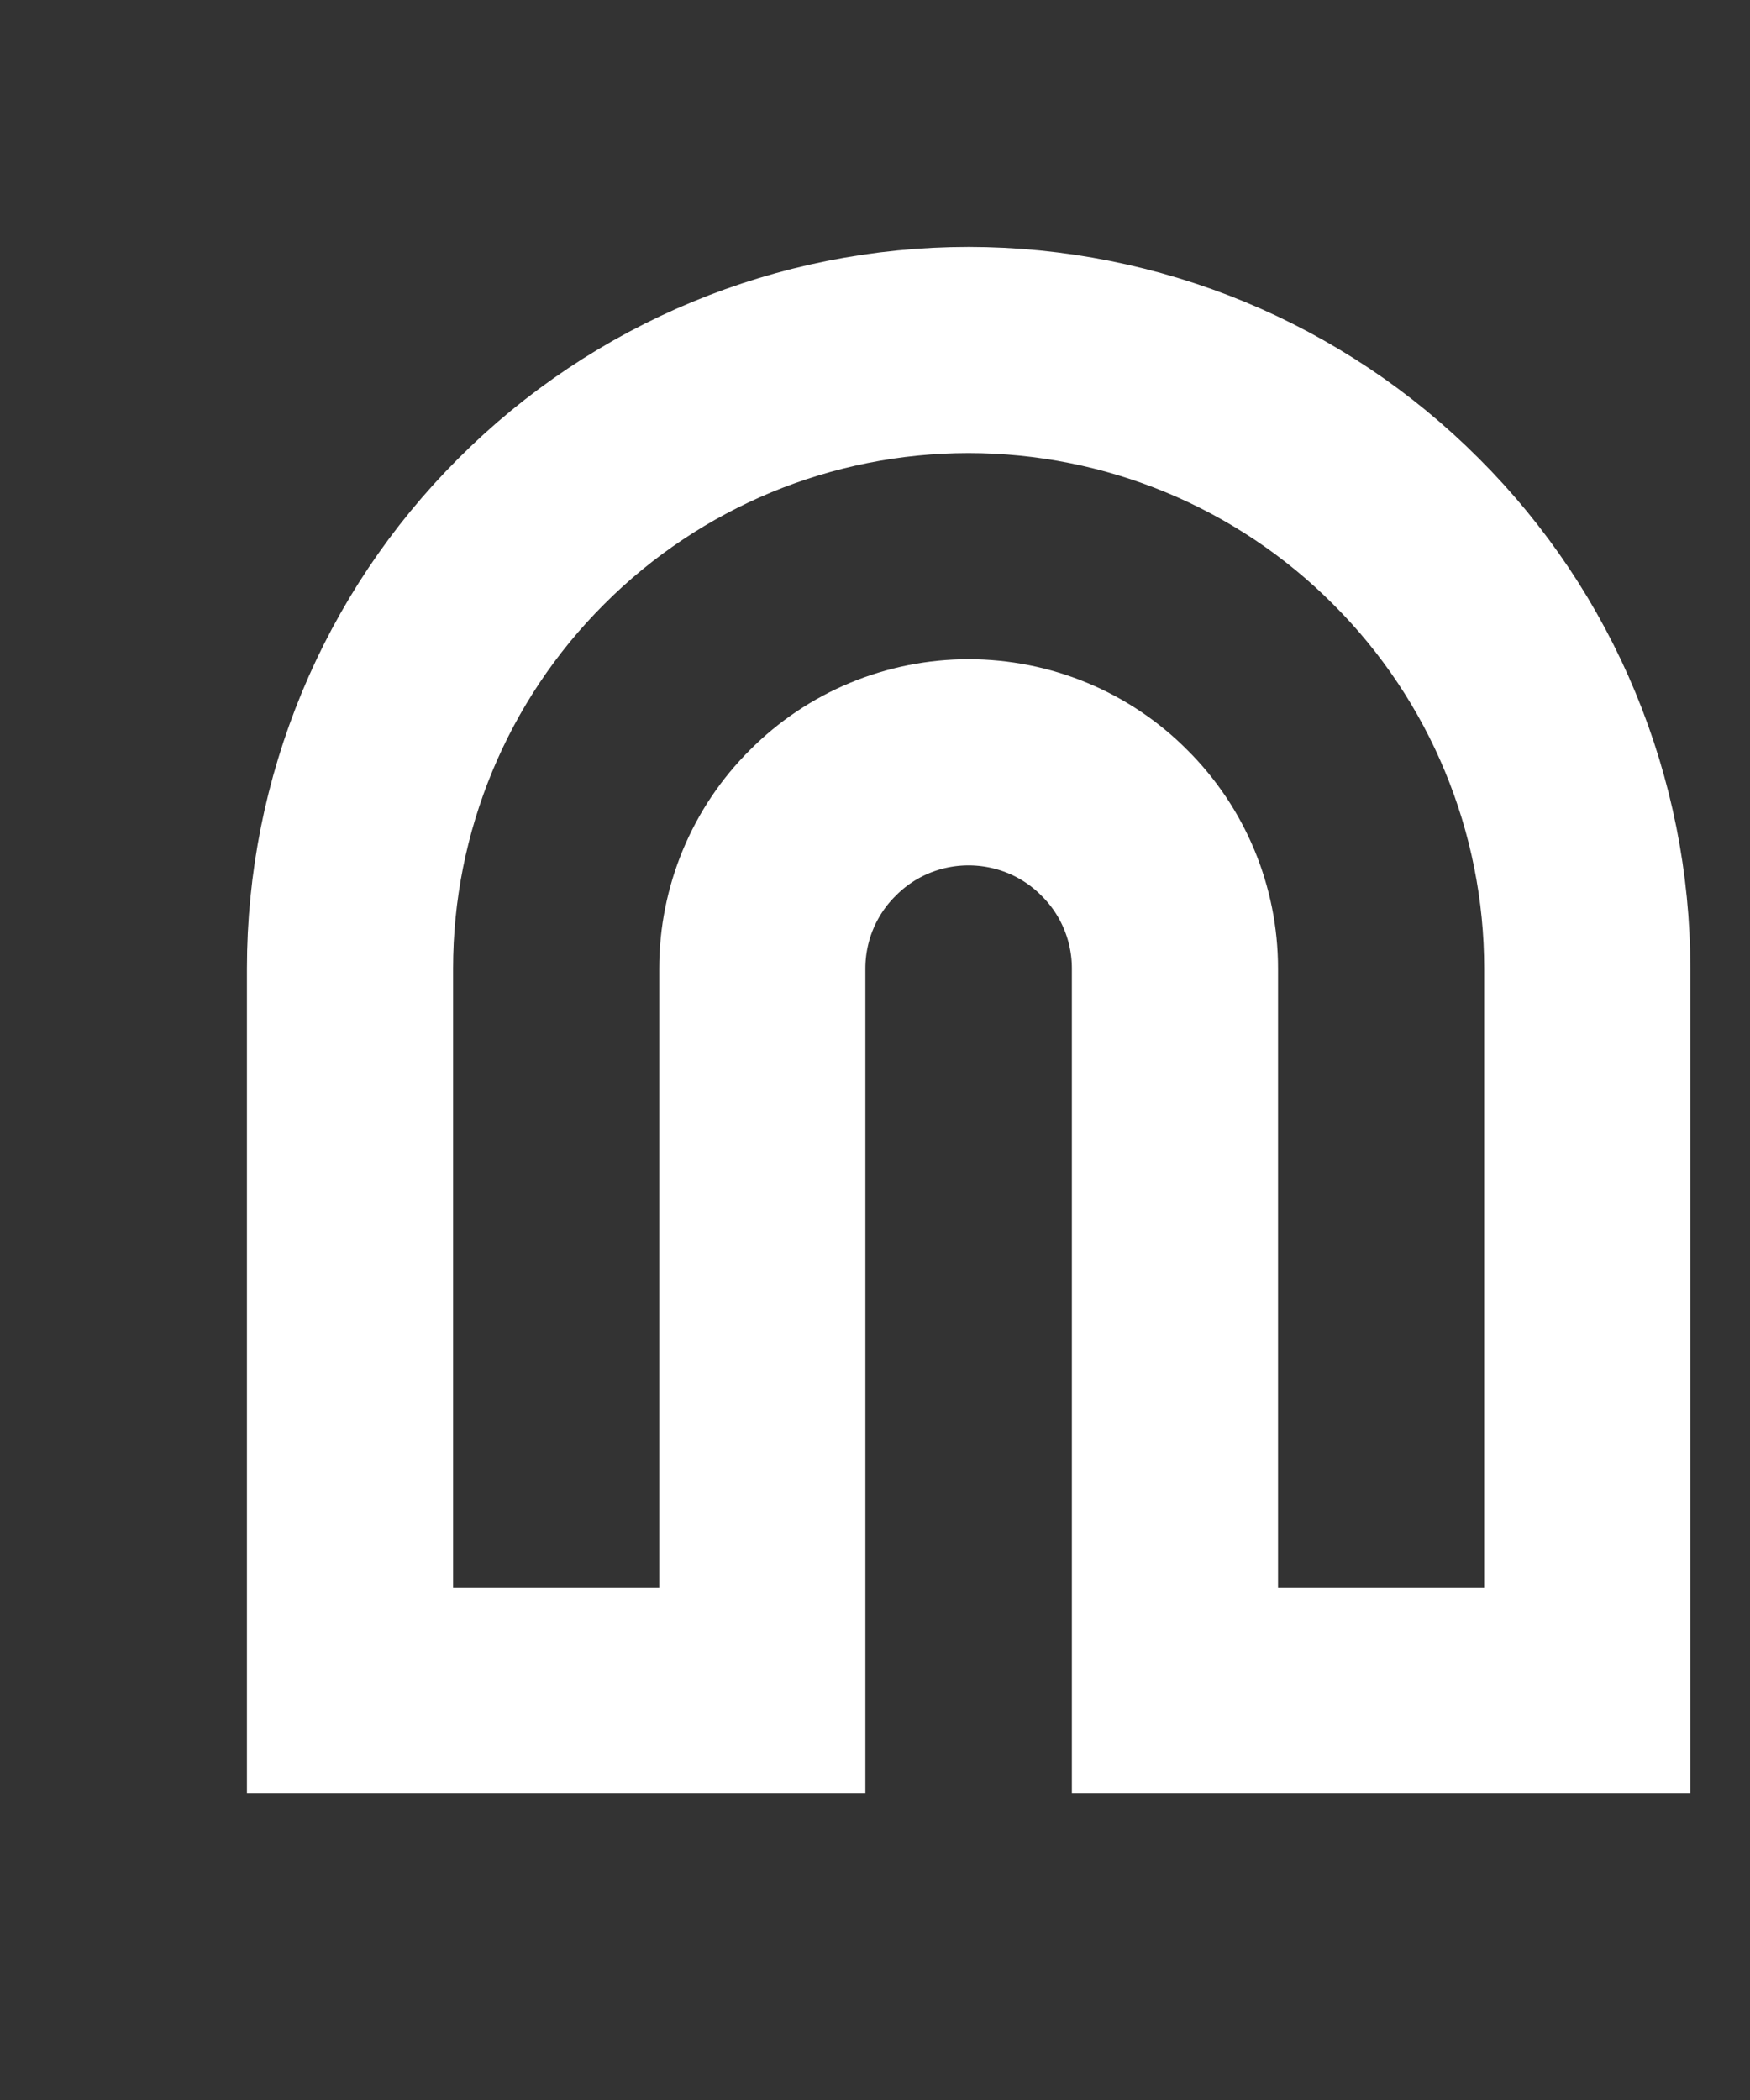
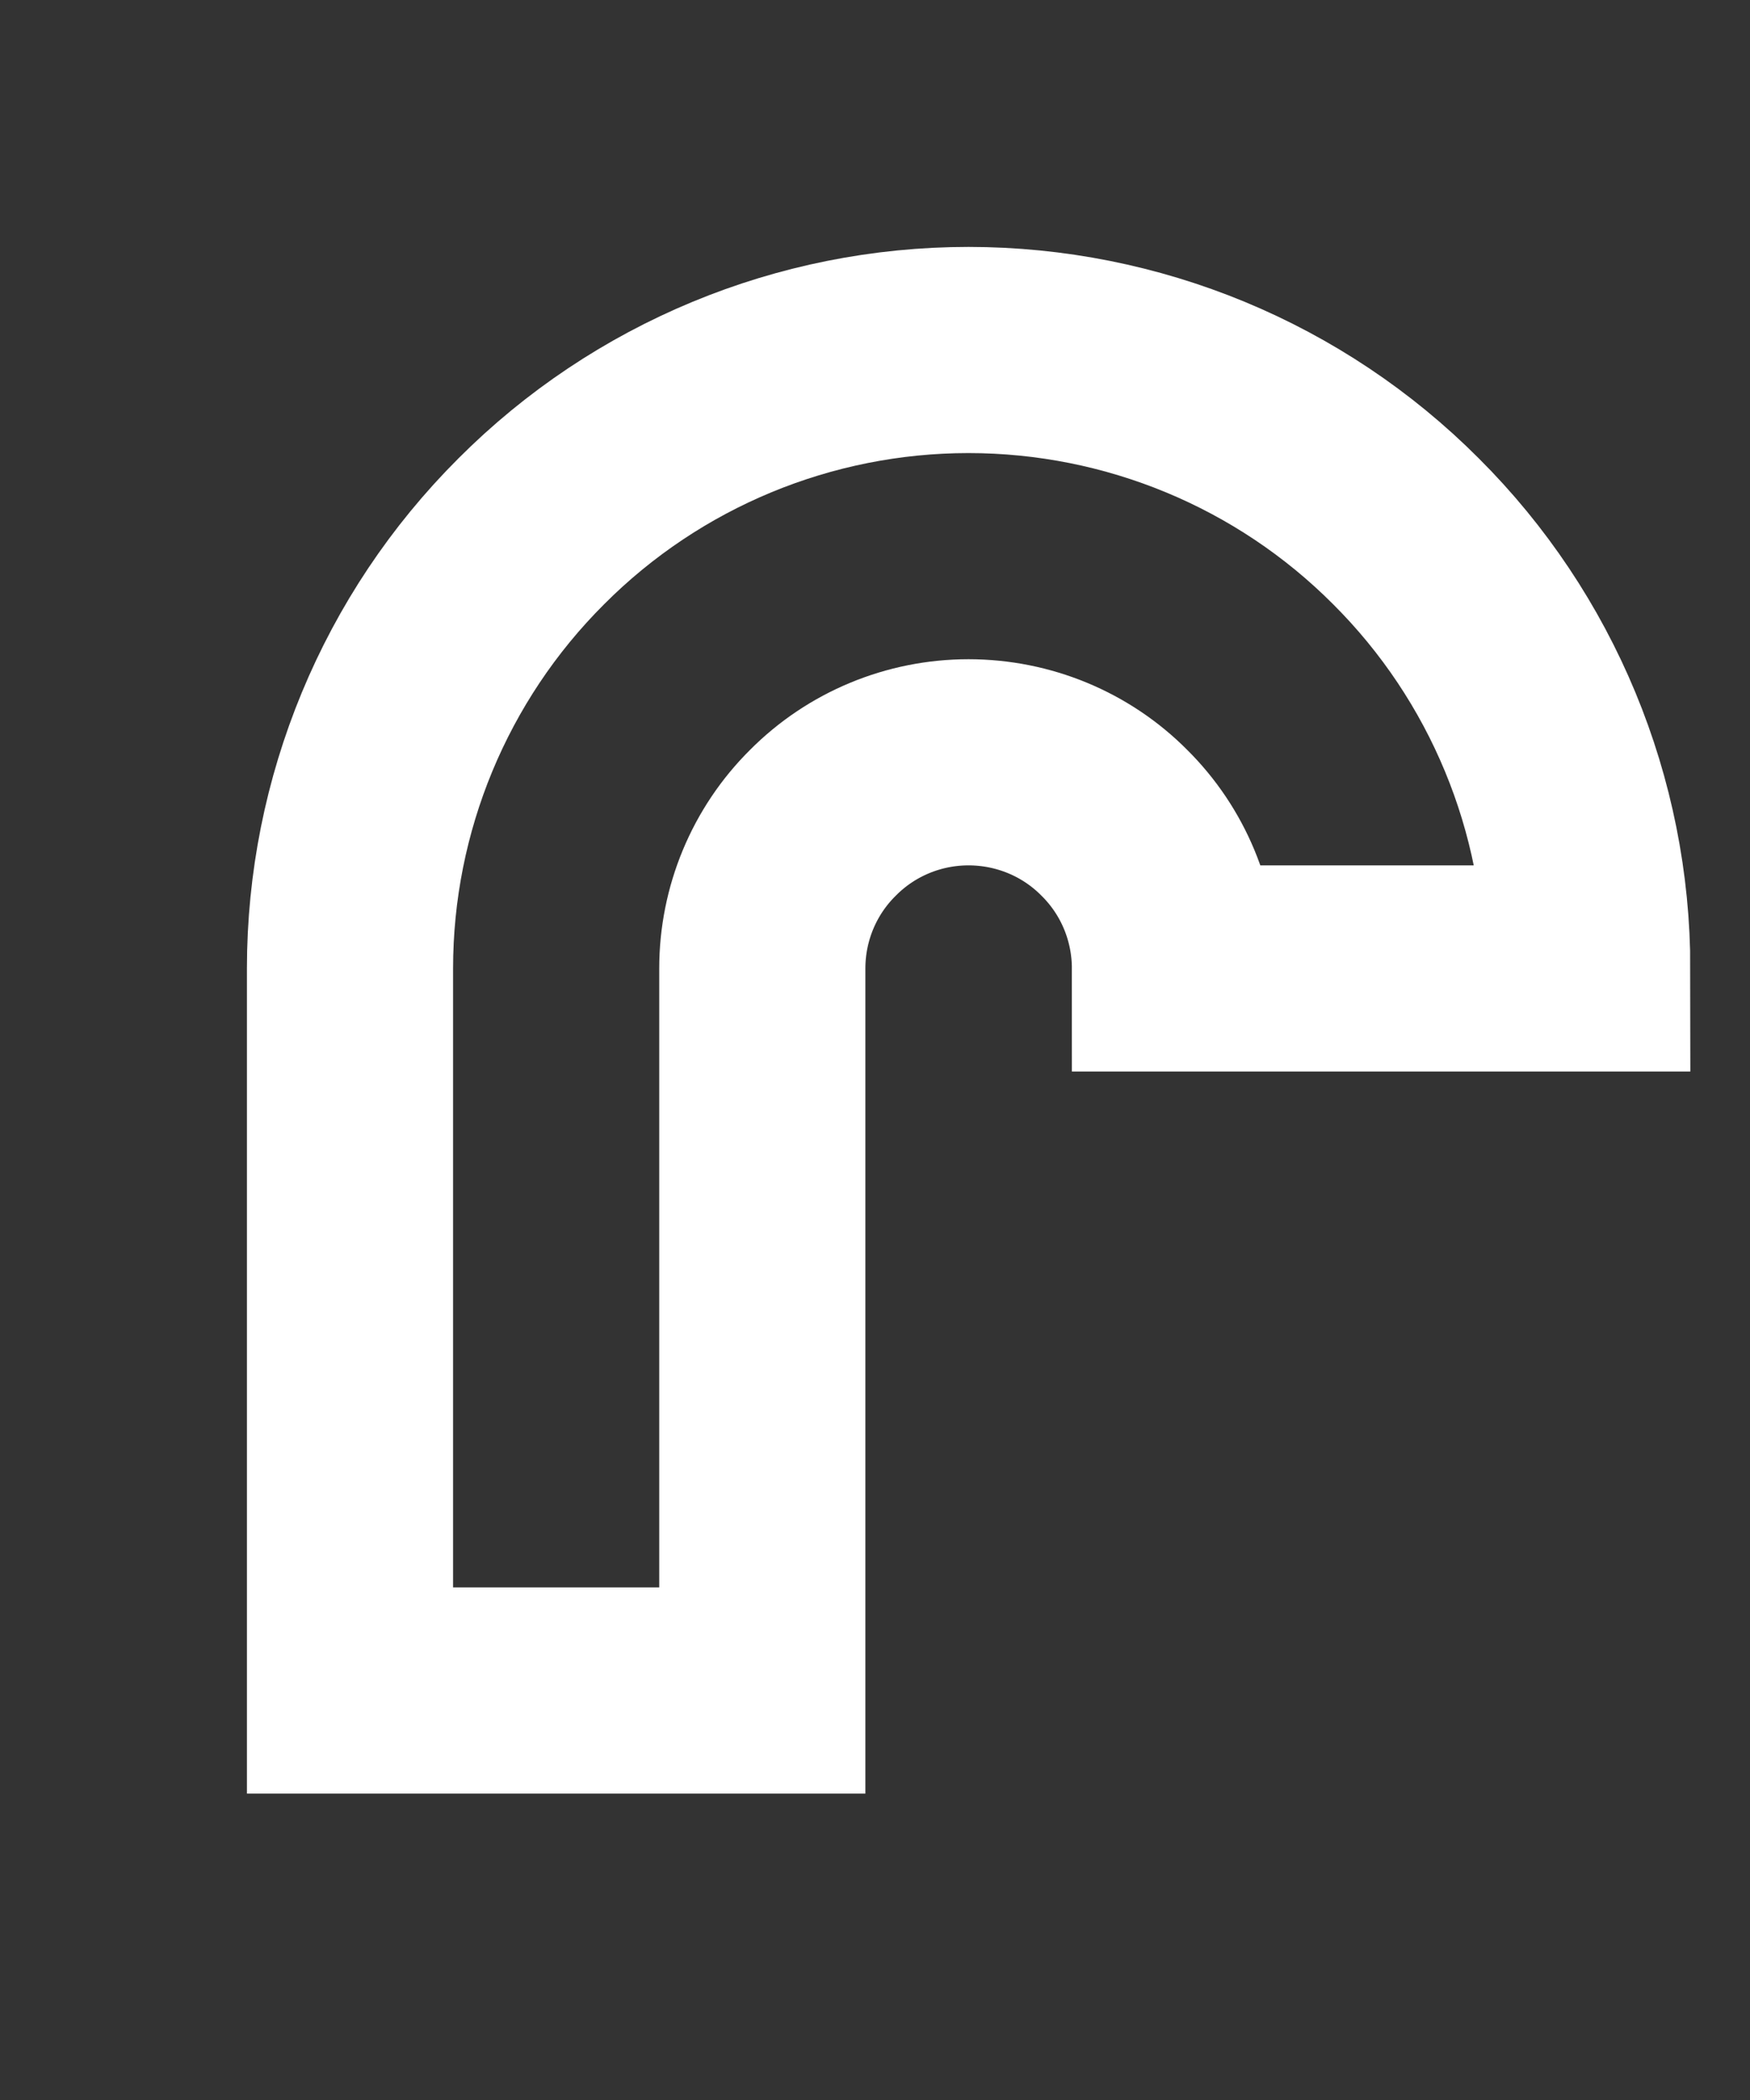
<svg xmlns="http://www.w3.org/2000/svg" fill="none" height="100%" overflow="visible" preserveAspectRatio="none" style="display: block;" viewBox="0 0 5 6" width="100%">
  <rect x="0" y="0" width="5" height="6" fill="#333333" stroke="none" />
-   <path d="M2.767 1C3.236 1 3.686 1.186 4.017 1.518C4.349 1.849 4.535 2.299 4.535 2.767V4.83H3.357V2.767C3.357 2.611 3.295 2.461 3.184 2.351C3.074 2.24 2.924 2.178 2.767 2.178C2.611 2.178 2.461 2.24 2.351 2.351C2.24 2.461 2.178 2.611 2.178 2.767V4.83H1V2.767C1 2.299 1.186 1.849 1.518 1.518C1.849 1.186 2.299 1 2.767 1Z" id="Vector" stroke="white" stroke-linecap="round" stroke-width="0.589" />
+   <path d="M2.767 1C3.236 1 3.686 1.186 4.017 1.518C4.349 1.849 4.535 2.299 4.535 2.767H3.357V2.767C3.357 2.611 3.295 2.461 3.184 2.351C3.074 2.24 2.924 2.178 2.767 2.178C2.611 2.178 2.461 2.24 2.351 2.351C2.24 2.461 2.178 2.611 2.178 2.767V4.83H1V2.767C1 2.299 1.186 1.849 1.518 1.518C1.849 1.186 2.299 1 2.767 1Z" id="Vector" stroke="white" stroke-linecap="round" stroke-width="0.589" />
</svg>